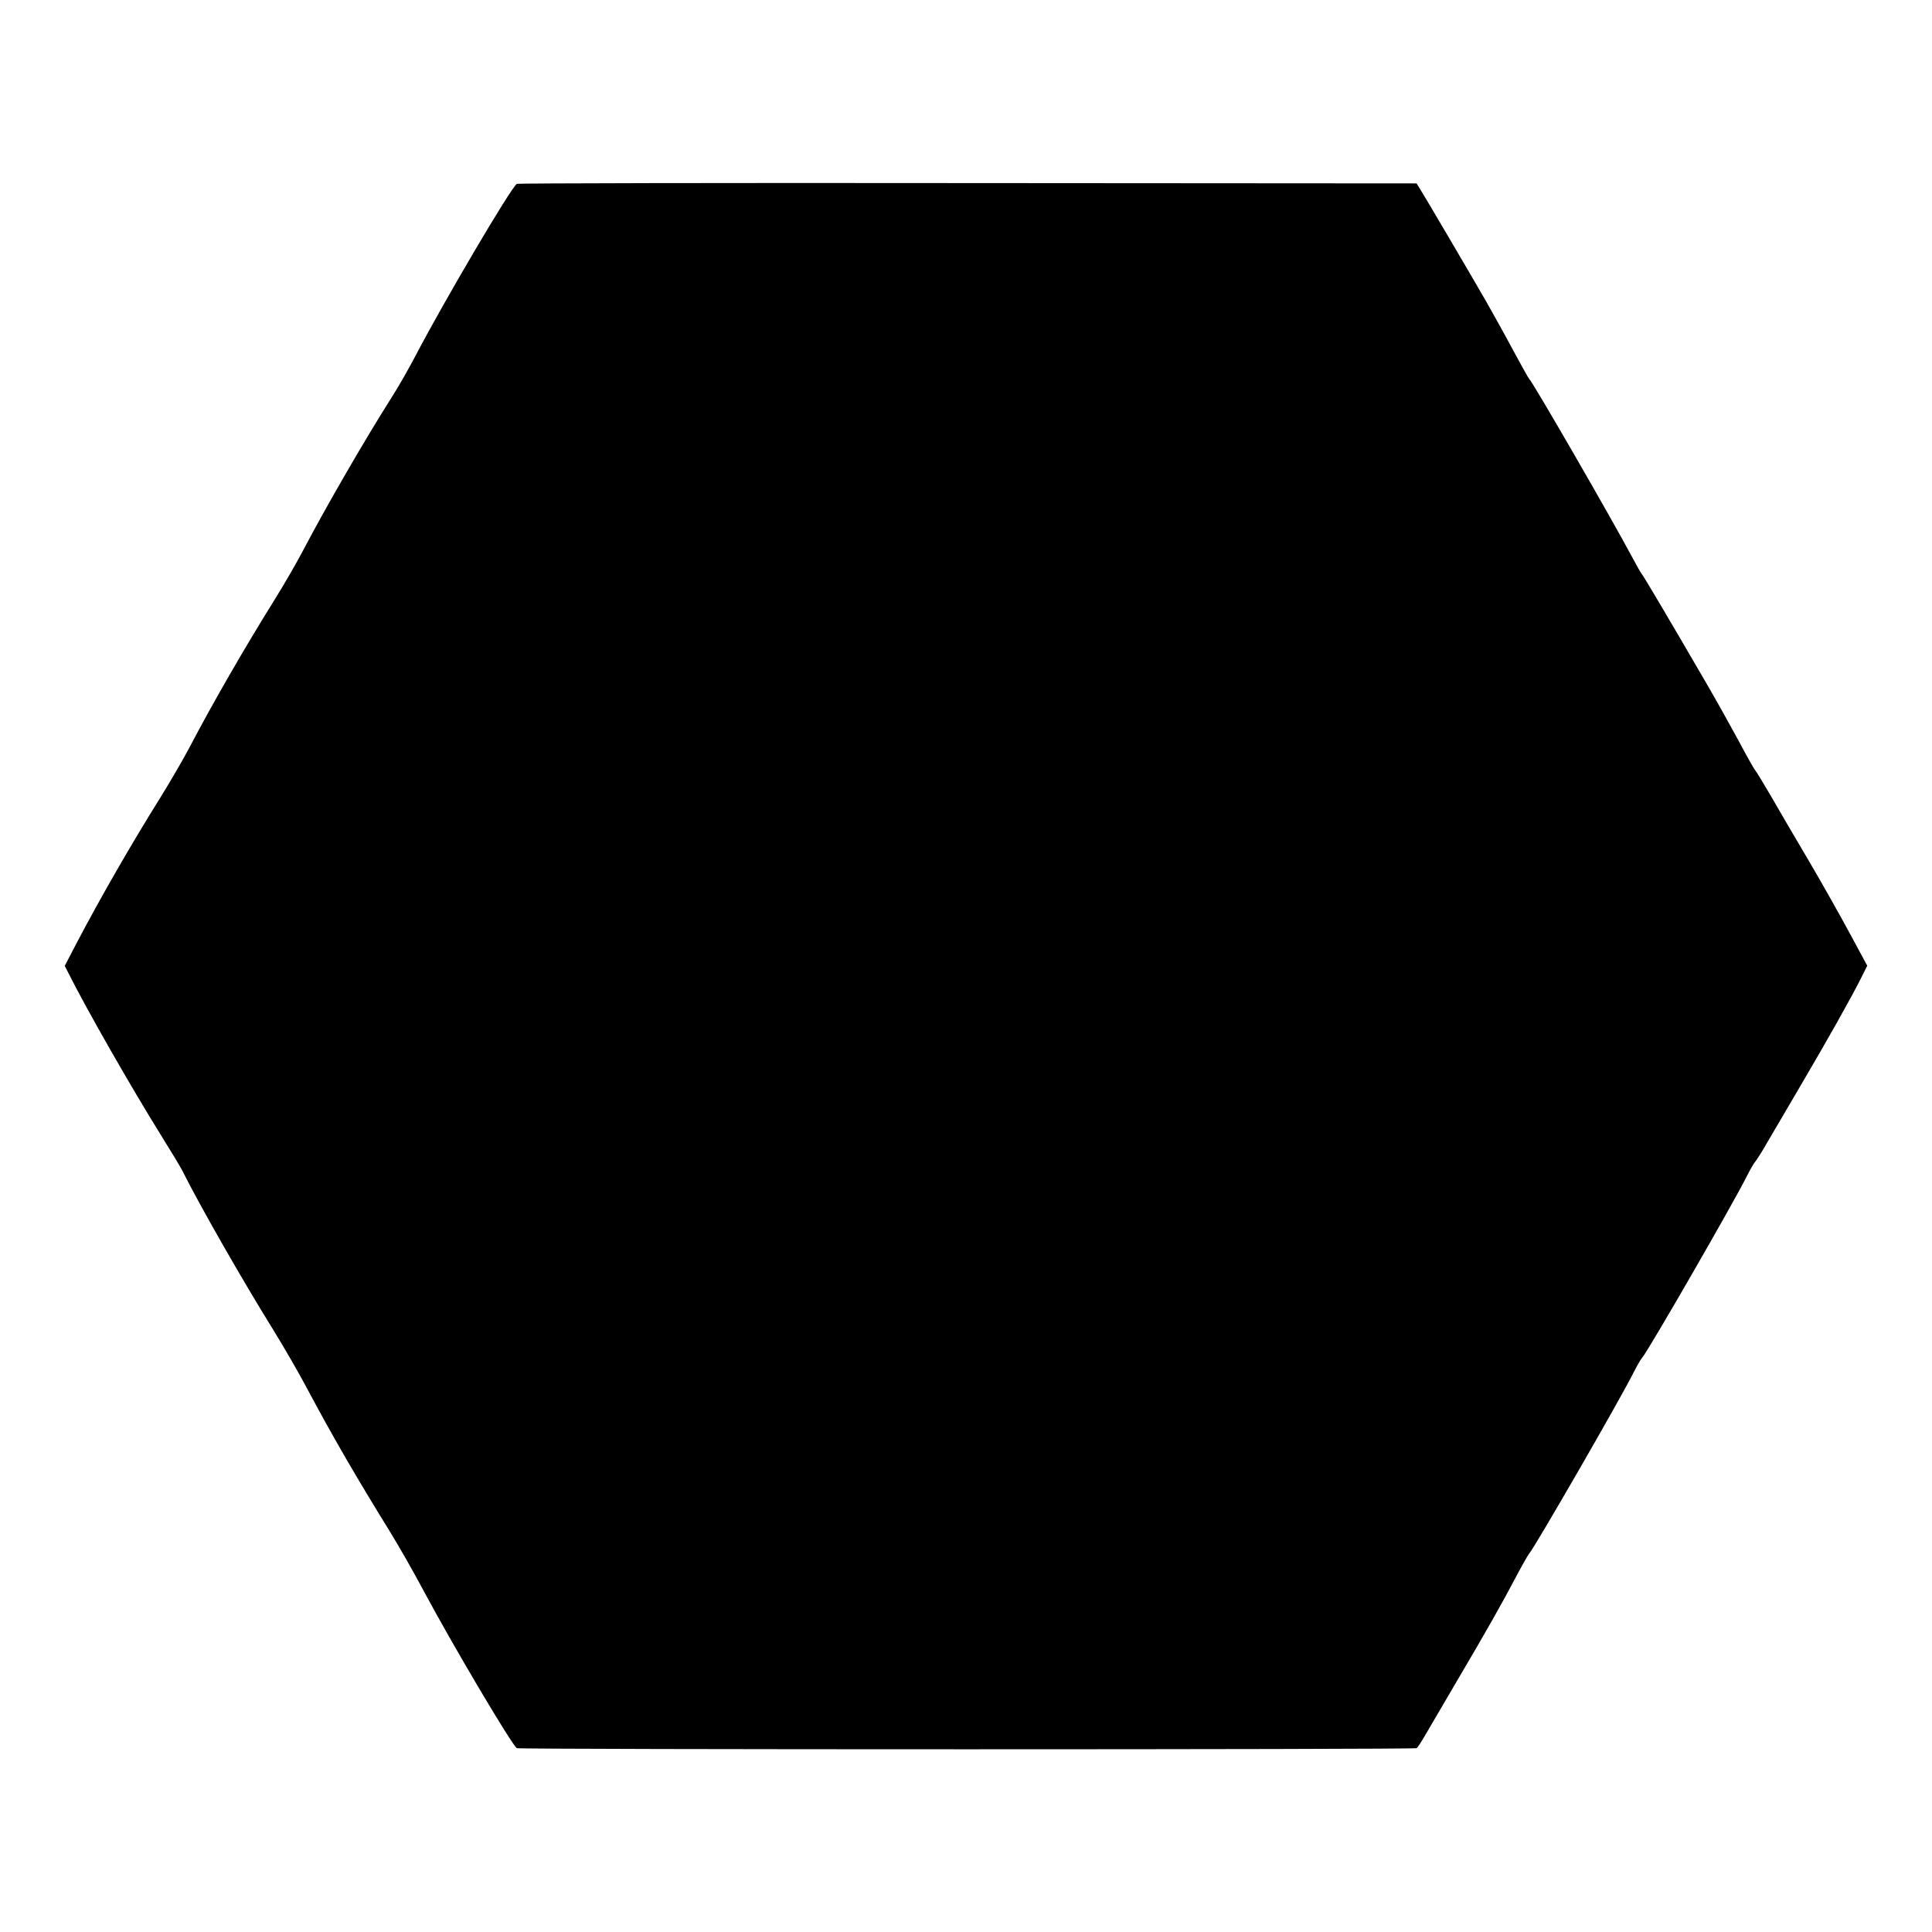
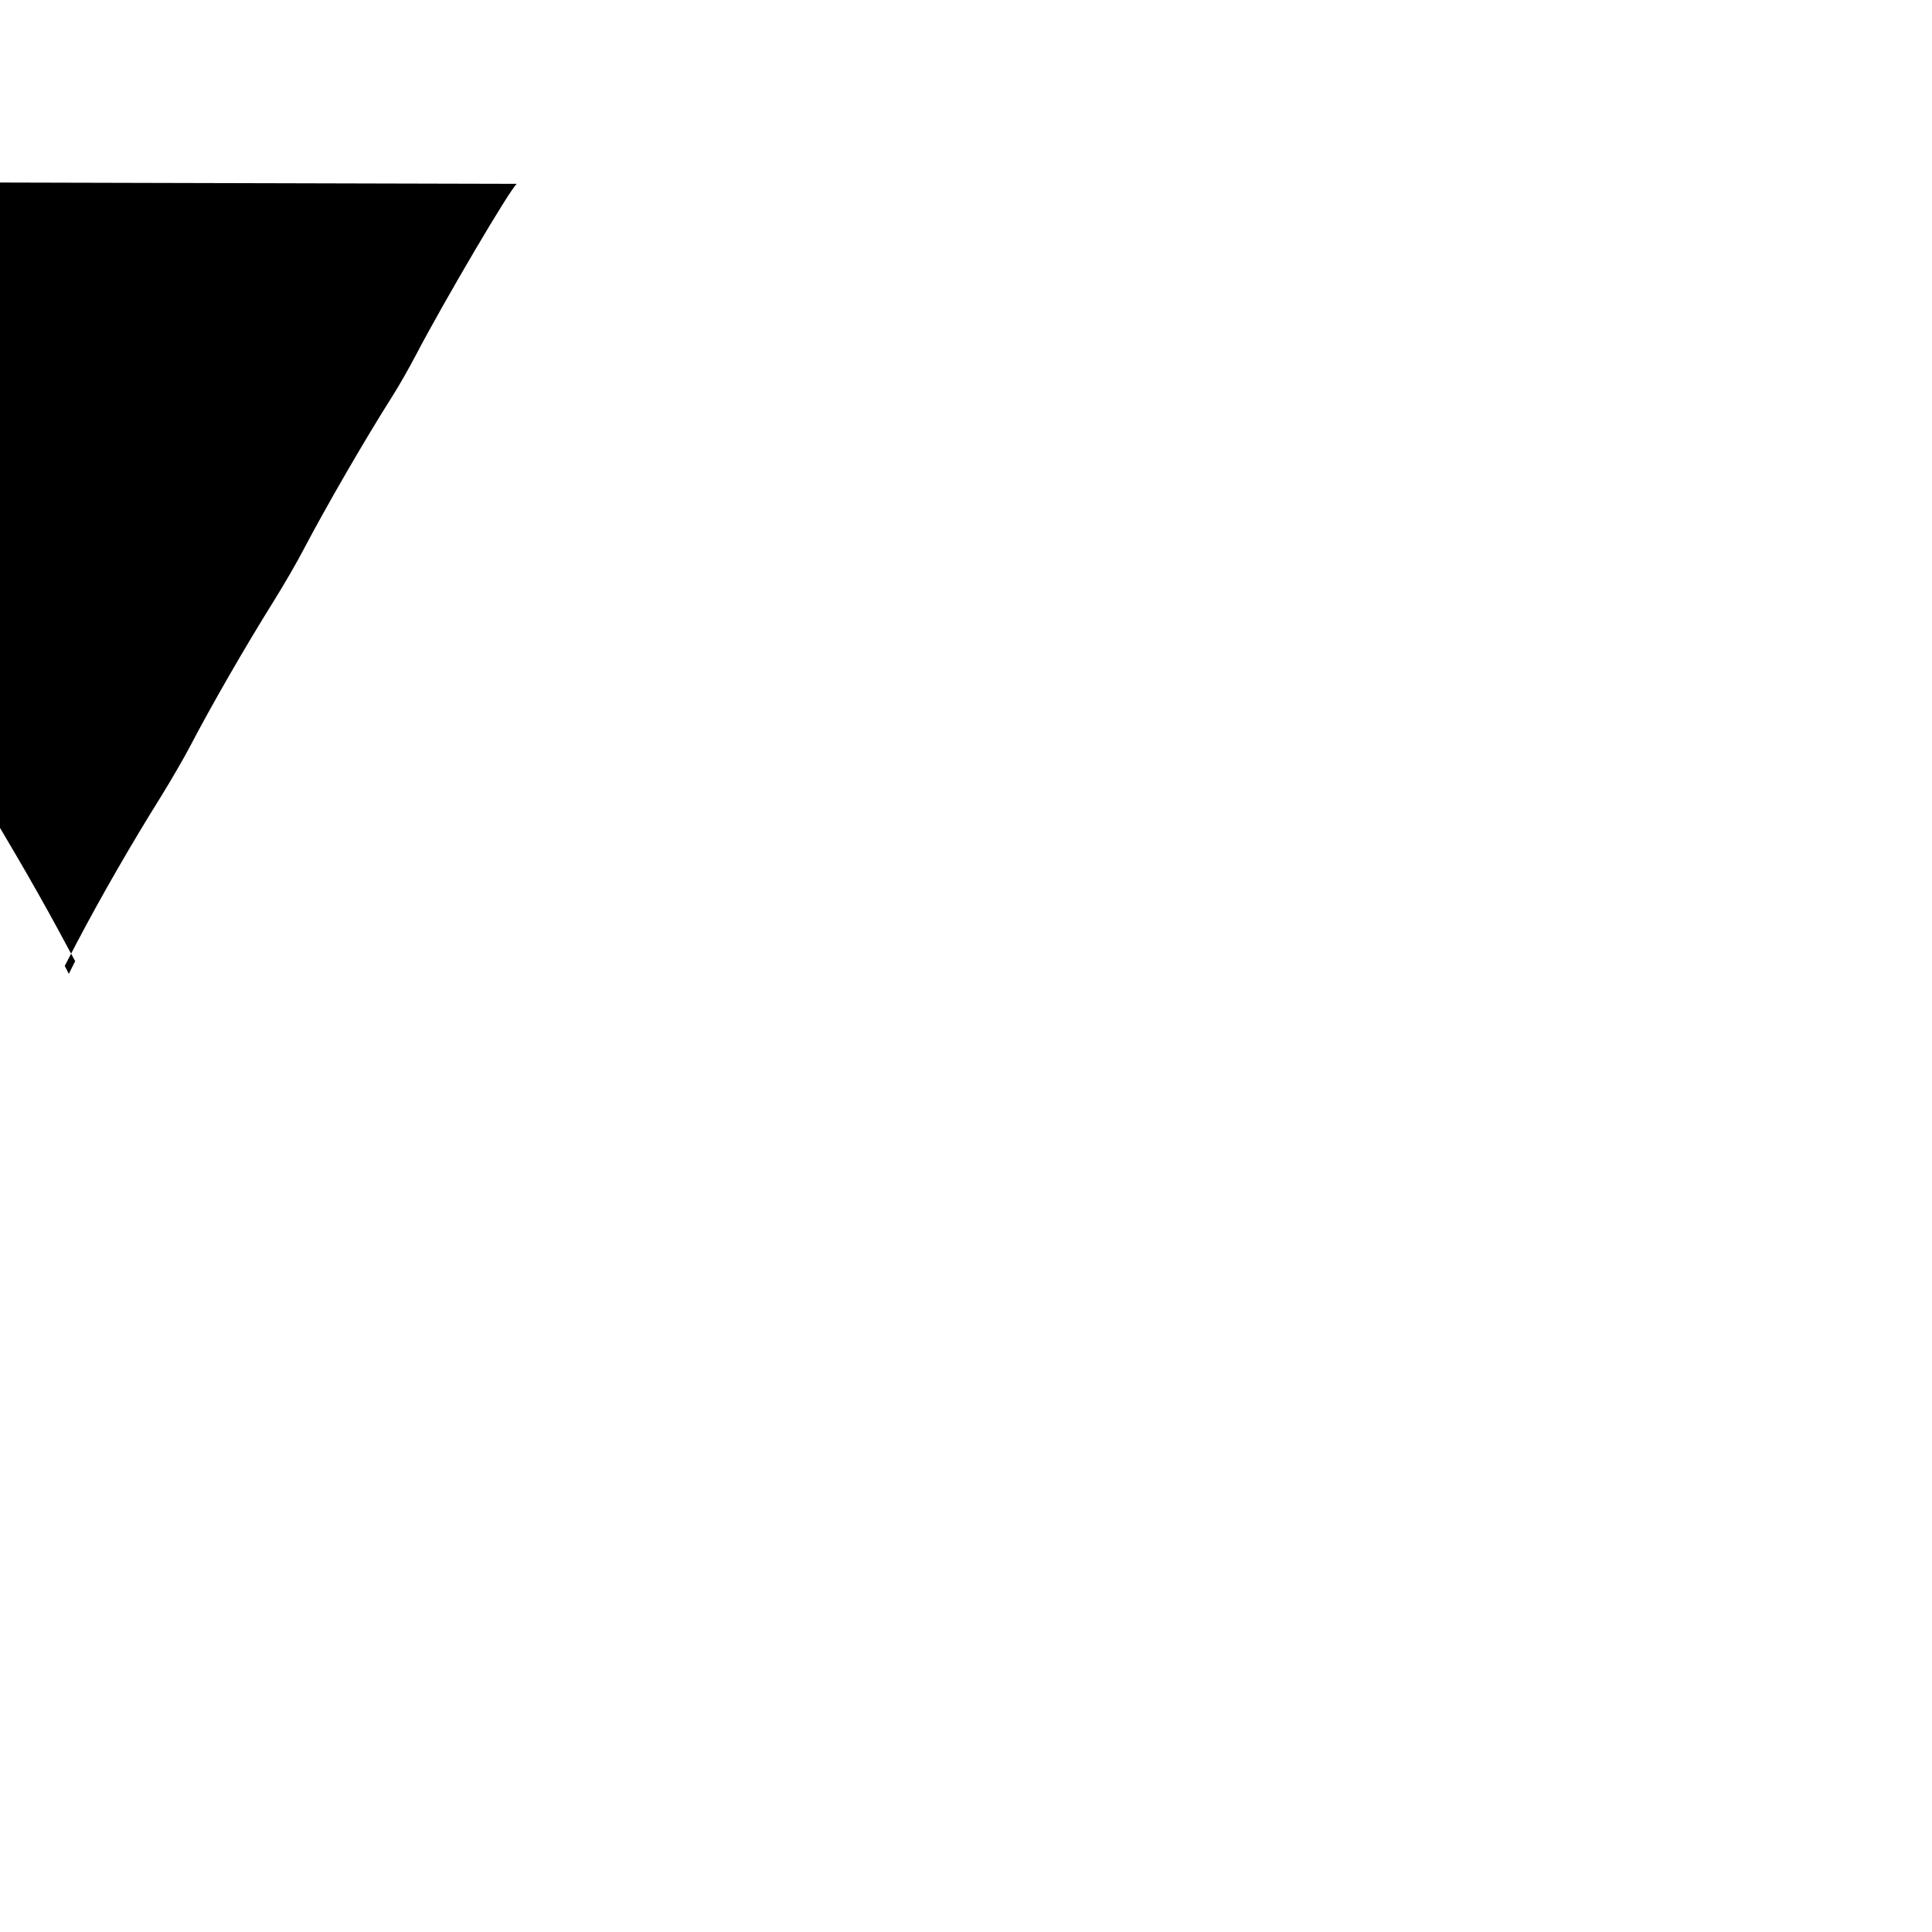
<svg xmlns="http://www.w3.org/2000/svg" version="1.0" width="1280pt" height="1280pt" viewBox="0 0 1280 1280" preserveAspectRatio="xMidYMid meet">
  <g transform="translate(0,1280) scale(0.1,-0.1)" fill="#000000" stroke="none">
-     <path d="M3424 11582 c-40 -27 -479 -772 -670 -1137 -43 -82 -112 -204 -155 -271 -179 -282 -439 -731 -590 -1019 -40 -77 -127 -228 -194 -335 -197 -316 -407 -681 -556 -965 -40 -77 -128 -228 -194 -335 -199 -318 -402 -672 -561 -975 l-75 -144 27 -53 c123 -245 415 -755 619 -1083 62 -99 123 -200 135 -225 113 -226 391 -713 600 -1050 70 -113 171 -288 225 -390 167 -314 328 -591 550 -950 56 -91 156 -266 222 -390 193 -361 583 -1019 617 -1042 14 -10 5948 -10 5962 0 6 4 30 41 54 82 24 41 116 199 205 350 203 344 313 539 400 705 38 72 76 139 85 150 42 50 604 1024 692 1200 22 44 48 89 58 100 41 47 602 1020 692 1200 22 44 48 89 58 100 9 11 44 65 75 120 32 55 131 224 220 375 179 304 340 590 404 718 l42 84 -114 211 c-63 117 -185 334 -272 482 -88 149 -201 341 -251 429 -51 87 -99 166 -107 175 -8 9 -56 95 -107 191 -52 96 -149 270 -216 385 -251 432 -415 709 -428 724 -7 9 -37 61 -66 116 -133 250 -659 1161 -679 1175 -4 3 -49 84 -101 180 -51 96 -135 247 -185 335 -120 208 -396 677 -432 735 l-28 45 -2975 2 c-1636 2 -2980 -1 -2986 -5z" />
+     <path d="M3424 11582 c-40 -27 -479 -772 -670 -1137 -43 -82 -112 -204 -155 -271 -179 -282 -439 -731 -590 -1019 -40 -77 -127 -228 -194 -335 -197 -316 -407 -681 -556 -965 -40 -77 -128 -228 -194 -335 -199 -318 -402 -672 -561 -975 l-75 -144 27 -53 l42 84 -114 211 c-63 117 -185 334 -272 482 -88 149 -201 341 -251 429 -51 87 -99 166 -107 175 -8 9 -56 95 -107 191 -52 96 -149 270 -216 385 -251 432 -415 709 -428 724 -7 9 -37 61 -66 116 -133 250 -659 1161 -679 1175 -4 3 -49 84 -101 180 -51 96 -135 247 -185 335 -120 208 -396 677 -432 735 l-28 45 -2975 2 c-1636 2 -2980 -1 -2986 -5z" />
  </g>
</svg>